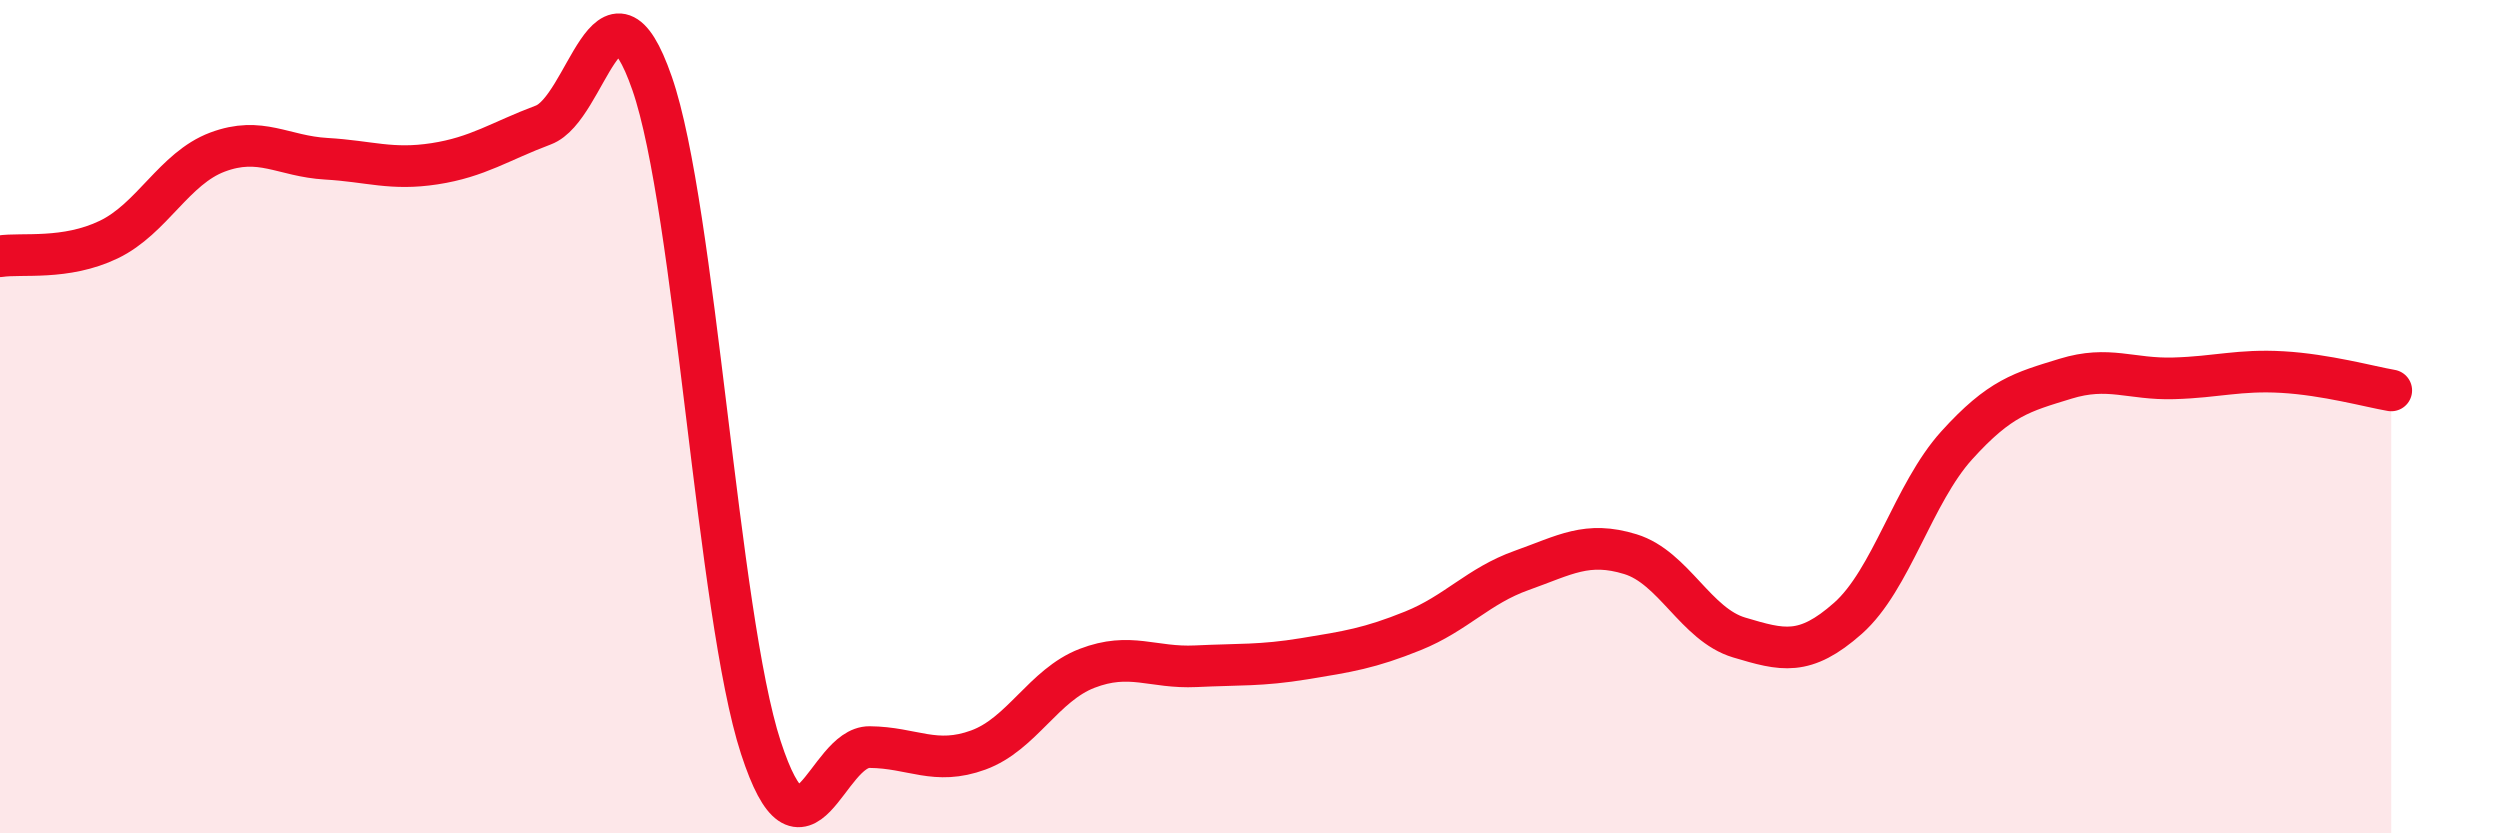
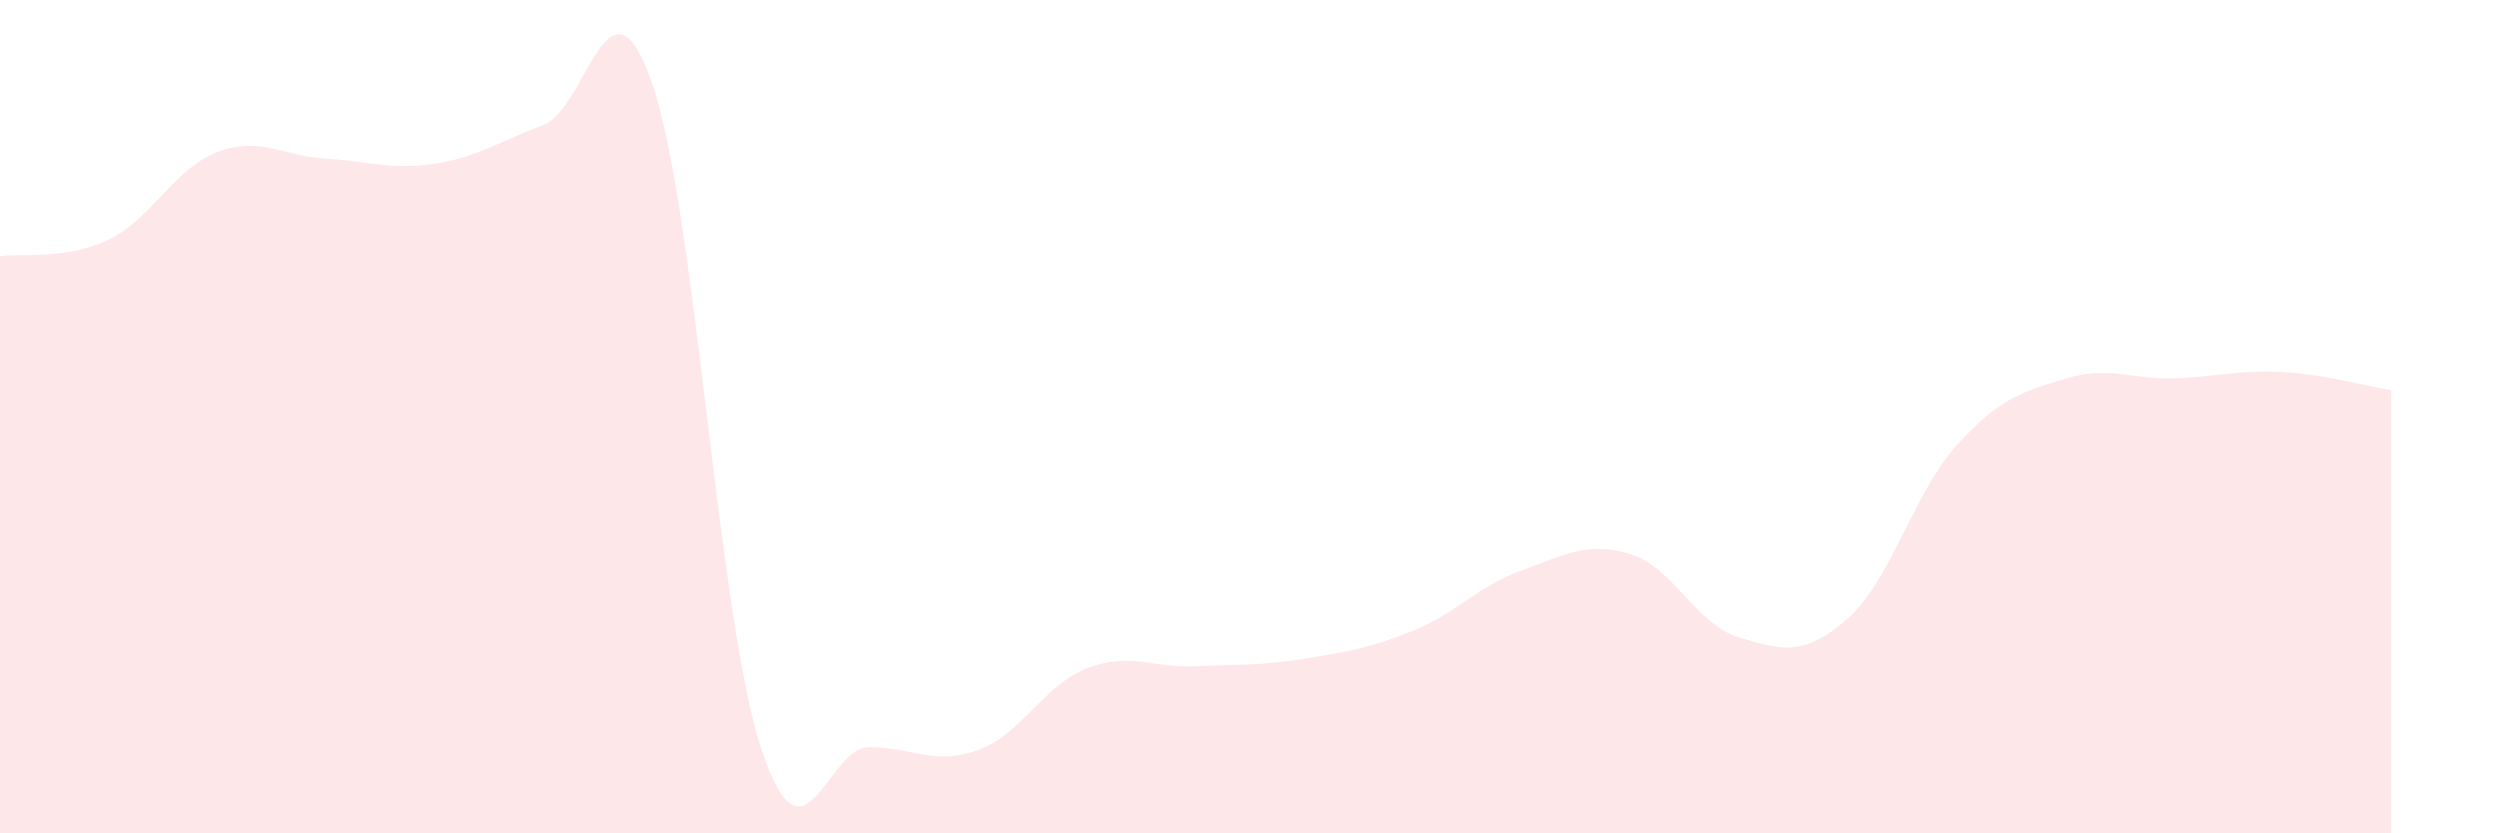
<svg xmlns="http://www.w3.org/2000/svg" width="60" height="20" viewBox="0 0 60 20">
  <path d="M 0,6.15 C 0.52,6.07 1.57,6.25 2.61,5.75 C 3.65,5.25 4.18,4.04 5.22,3.65 C 6.26,3.26 6.79,3.75 7.83,3.81 C 8.87,3.87 9.39,4.09 10.43,3.93 C 11.47,3.77 12,3.39 13.04,3 C 14.08,2.61 14.61,-0.99 15.65,2 C 16.69,4.99 17.22,14.75 18.26,17.94 C 19.3,21.13 19.83,17.92 20.87,17.93 C 21.91,17.94 22.44,18.38 23.48,18 C 24.52,17.62 25.05,16.44 26.09,16.04 C 27.13,15.64 27.66,16.04 28.7,15.99 C 29.74,15.94 30.26,15.98 31.3,15.81 C 32.34,15.64 32.87,15.56 33.91,15.14 C 34.95,14.72 35.48,14.06 36.52,13.69 C 37.56,13.32 38.09,12.98 39.13,13.3 C 40.17,13.62 40.7,14.99 41.74,15.3 C 42.78,15.61 43.31,15.76 44.35,14.84 C 45.39,13.92 45.92,11.84 46.96,10.69 C 48,9.54 48.53,9.41 49.57,9.09 C 50.61,8.77 51.13,9.11 52.17,9.08 C 53.21,9.05 53.74,8.87 54.78,8.93 C 55.82,8.99 56.87,9.28 57.39,9.37L57.39 20L0 20Z" fill="#EB0A25" opacity="0.1" stroke-linecap="round" stroke-linejoin="round" />
-   <path d="M 0,6.15 C 0.52,6.07 1.57,6.25 2.61,5.75 C 3.65,5.25 4.18,4.04 5.22,3.65 C 6.26,3.26 6.79,3.75 7.83,3.81 C 8.87,3.87 9.39,4.09 10.43,3.93 C 11.47,3.77 12,3.39 13.04,3 C 14.08,2.61 14.61,-0.99 15.65,2 C 16.69,4.99 17.22,14.75 18.26,17.94 C 19.3,21.13 19.83,17.92 20.87,17.93 C 21.91,17.94 22.44,18.38 23.48,18 C 24.52,17.62 25.05,16.44 26.09,16.04 C 27.13,15.64 27.66,16.04 28.7,15.99 C 29.74,15.94 30.26,15.98 31.3,15.81 C 32.34,15.64 32.87,15.56 33.91,15.14 C 34.95,14.72 35.48,14.06 36.52,13.69 C 37.56,13.32 38.09,12.98 39.13,13.3 C 40.17,13.62 40.7,14.99 41.74,15.3 C 42.78,15.61 43.31,15.76 44.35,14.84 C 45.39,13.92 45.92,11.84 46.96,10.69 C 48,9.54 48.53,9.41 49.57,9.09 C 50.61,8.77 51.13,9.11 52.17,9.08 C 53.21,9.05 53.74,8.87 54.78,8.93 C 55.82,8.99 56.87,9.28 57.39,9.37" stroke="#EB0A25" stroke-width="1" fill="none" stroke-linecap="round" stroke-linejoin="round" />
</svg>